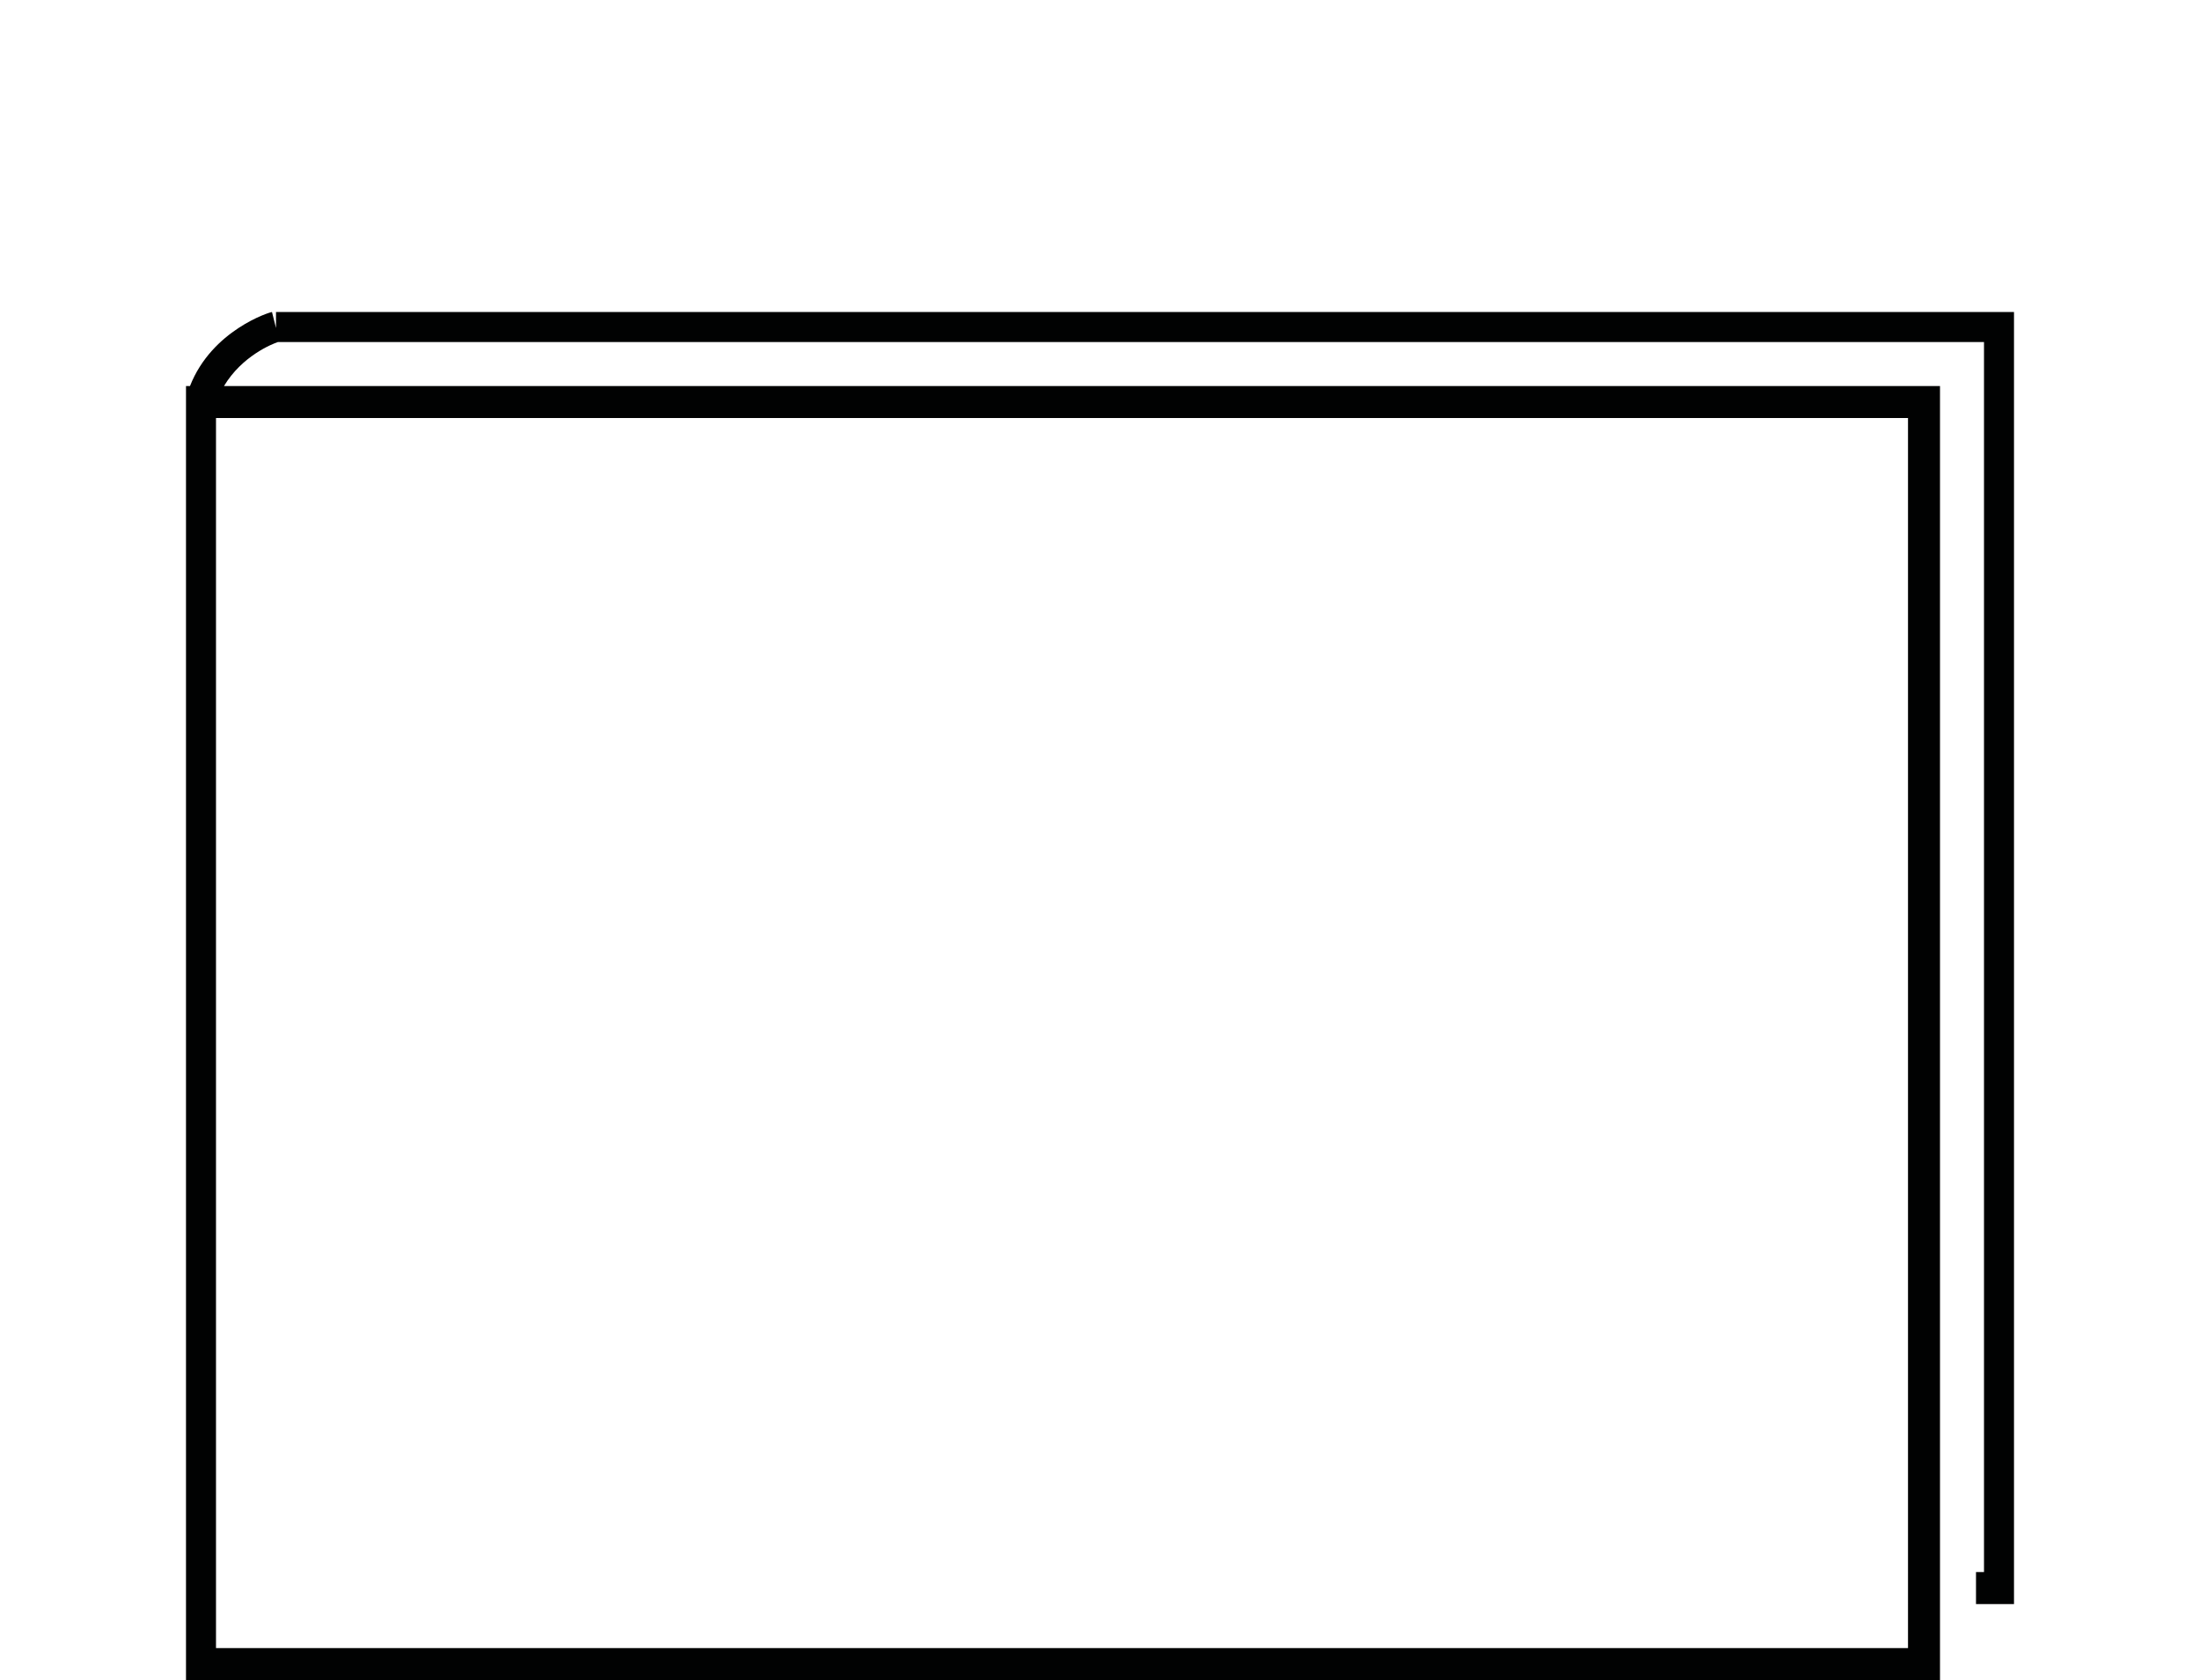
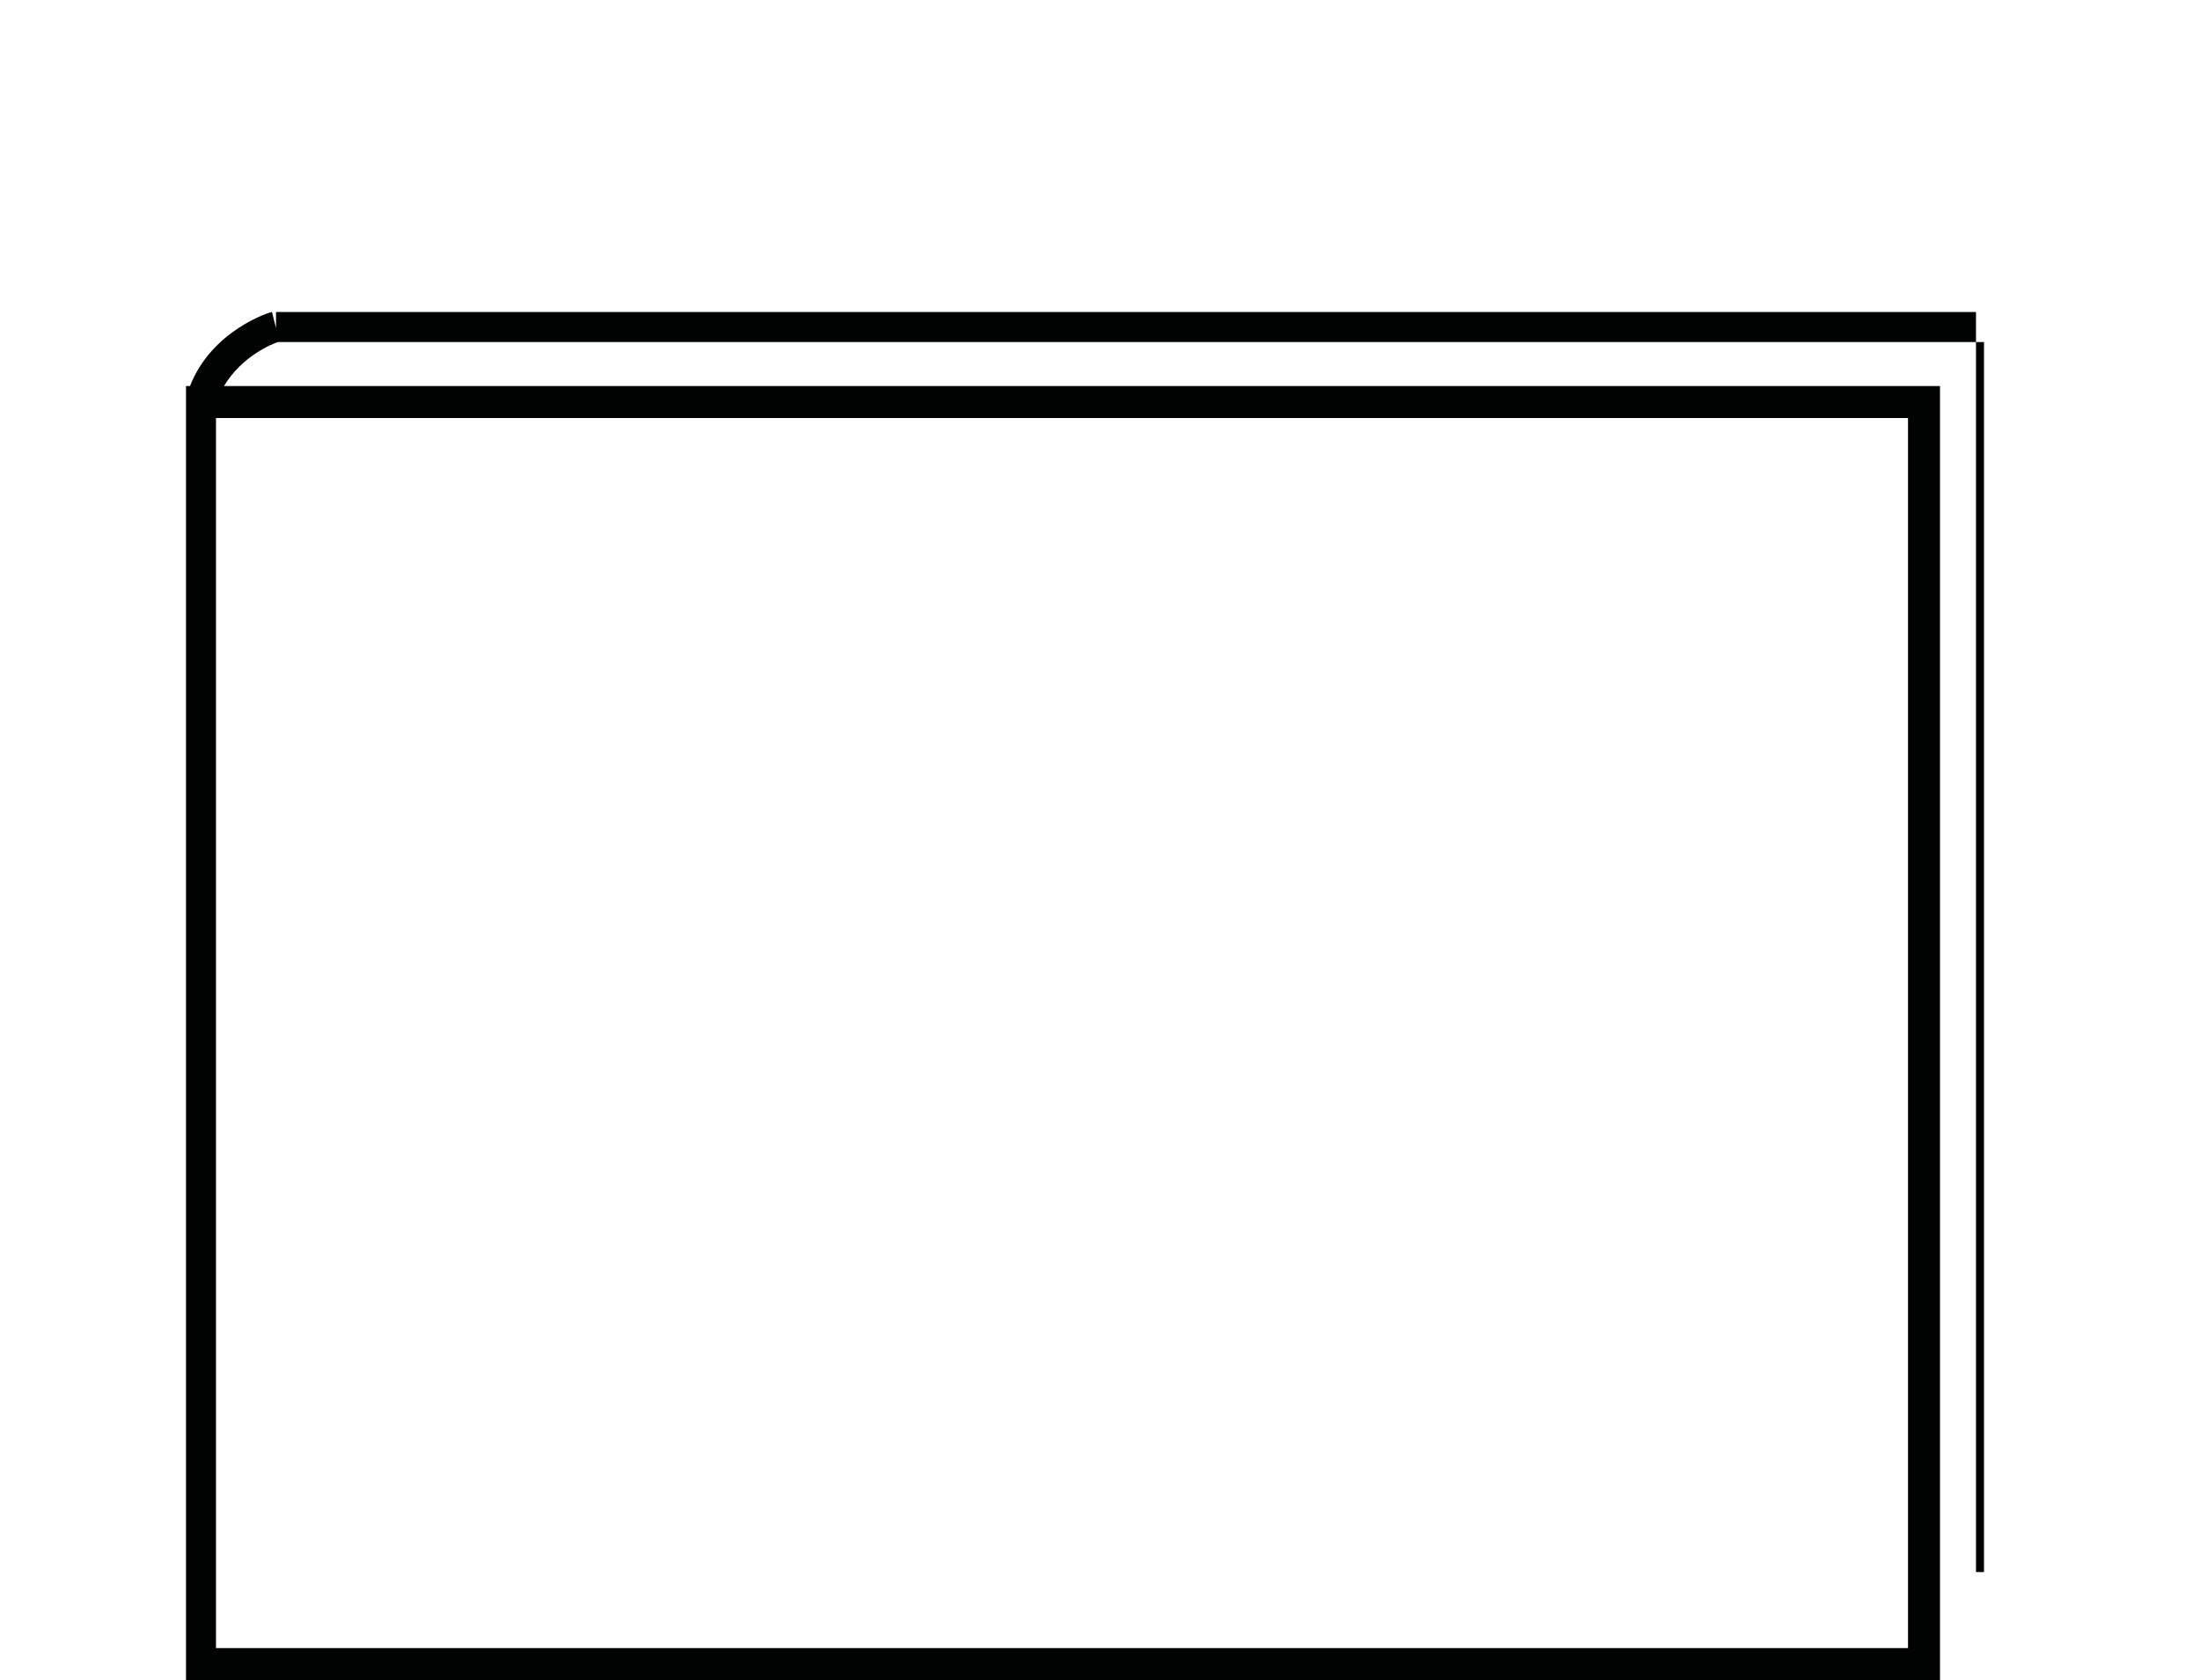
<svg xmlns="http://www.w3.org/2000/svg" version="1.1" id="Layer_1" x="0px" y="0px" viewBox="0 0 110 84" style="enable-background:new 0 0 110 84;" xml:space="preserve">
  <style type="text/css">
	.st0{fill:#010202;}
</style>
-   <path class="st0" d="M13.8,15.6v0.8l-0.2-0.8c-0.1,0-3,0.9-4.1,3.7H9.3V84H97V19.3H11.2c0.9-1.5,2.4-2.1,2.7-2.2h85.3v61.5h-0.4v1.6  h1.9V15.6H13.8z M95.4,82.4H10.8V20.9h84.6V82.4z" />
+   <path class="st0" d="M13.8,15.6v0.8l-0.2-0.8c-0.1,0-3,0.9-4.1,3.7H9.3V84H97V19.3H11.2c0.9-1.5,2.4-2.1,2.7-2.2h85.3v61.5h-0.4v1.6  V15.6H13.8z M95.4,82.4H10.8V20.9h84.6V82.4z" />
</svg>